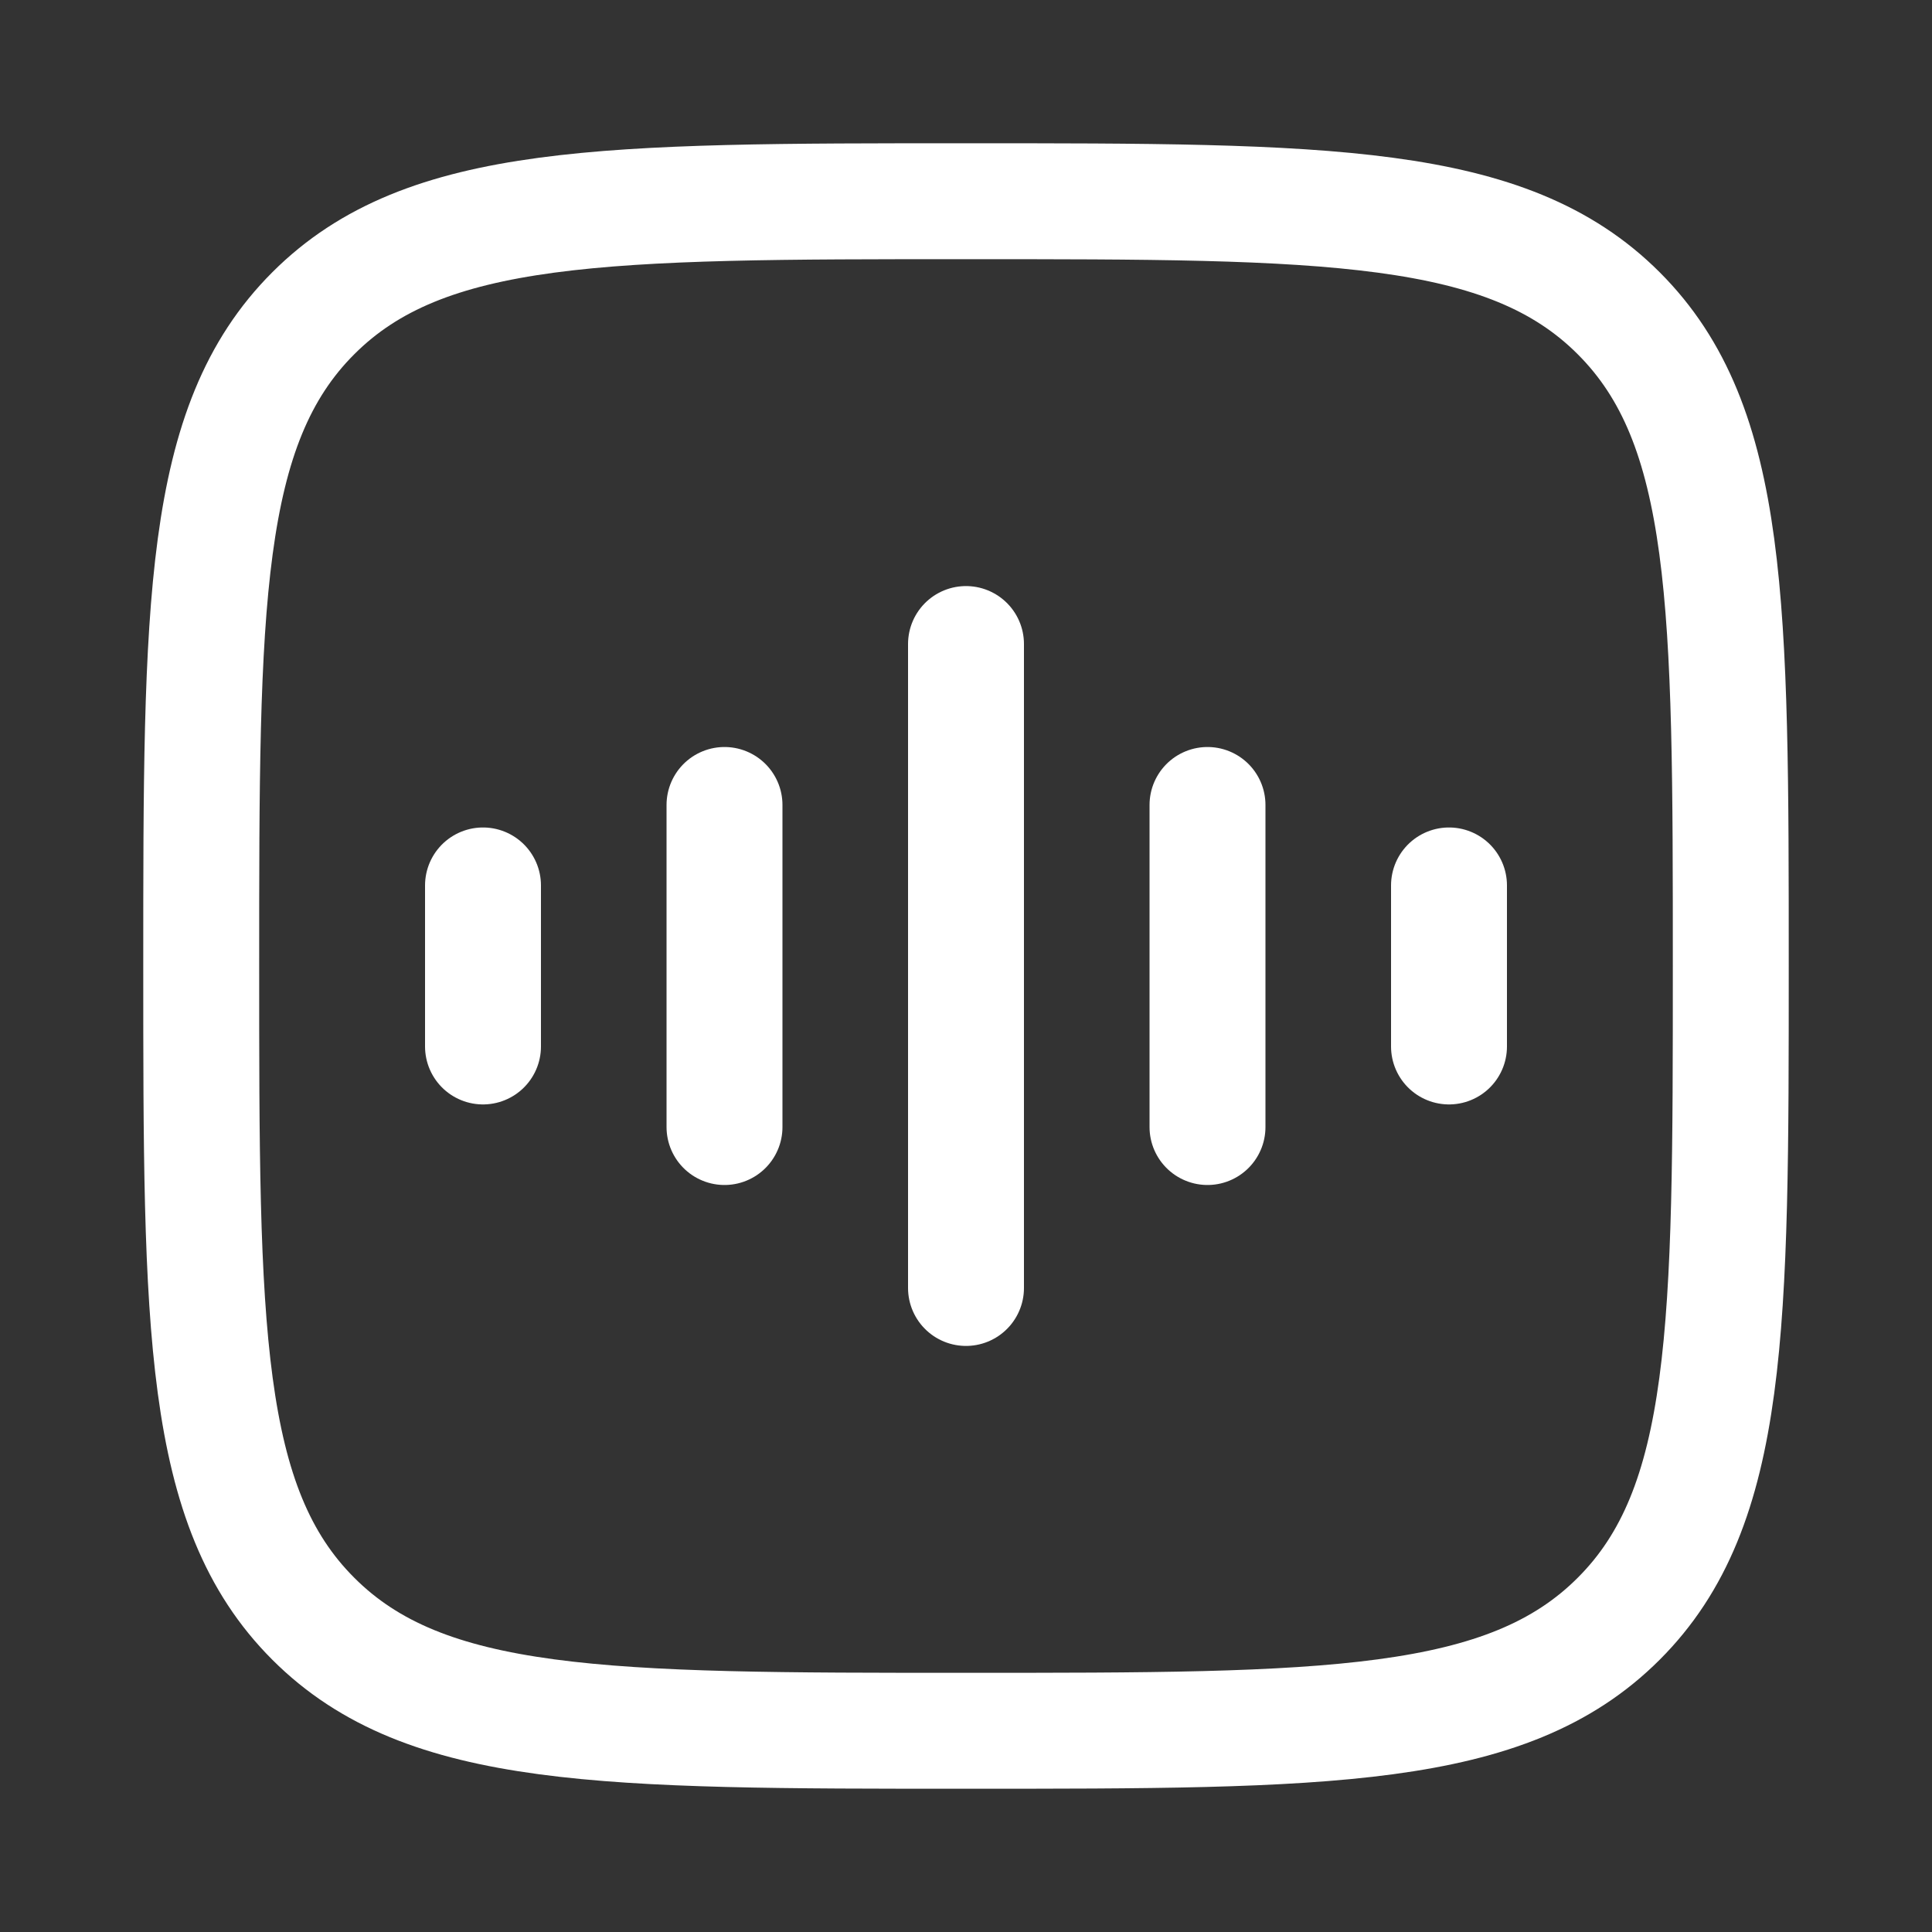
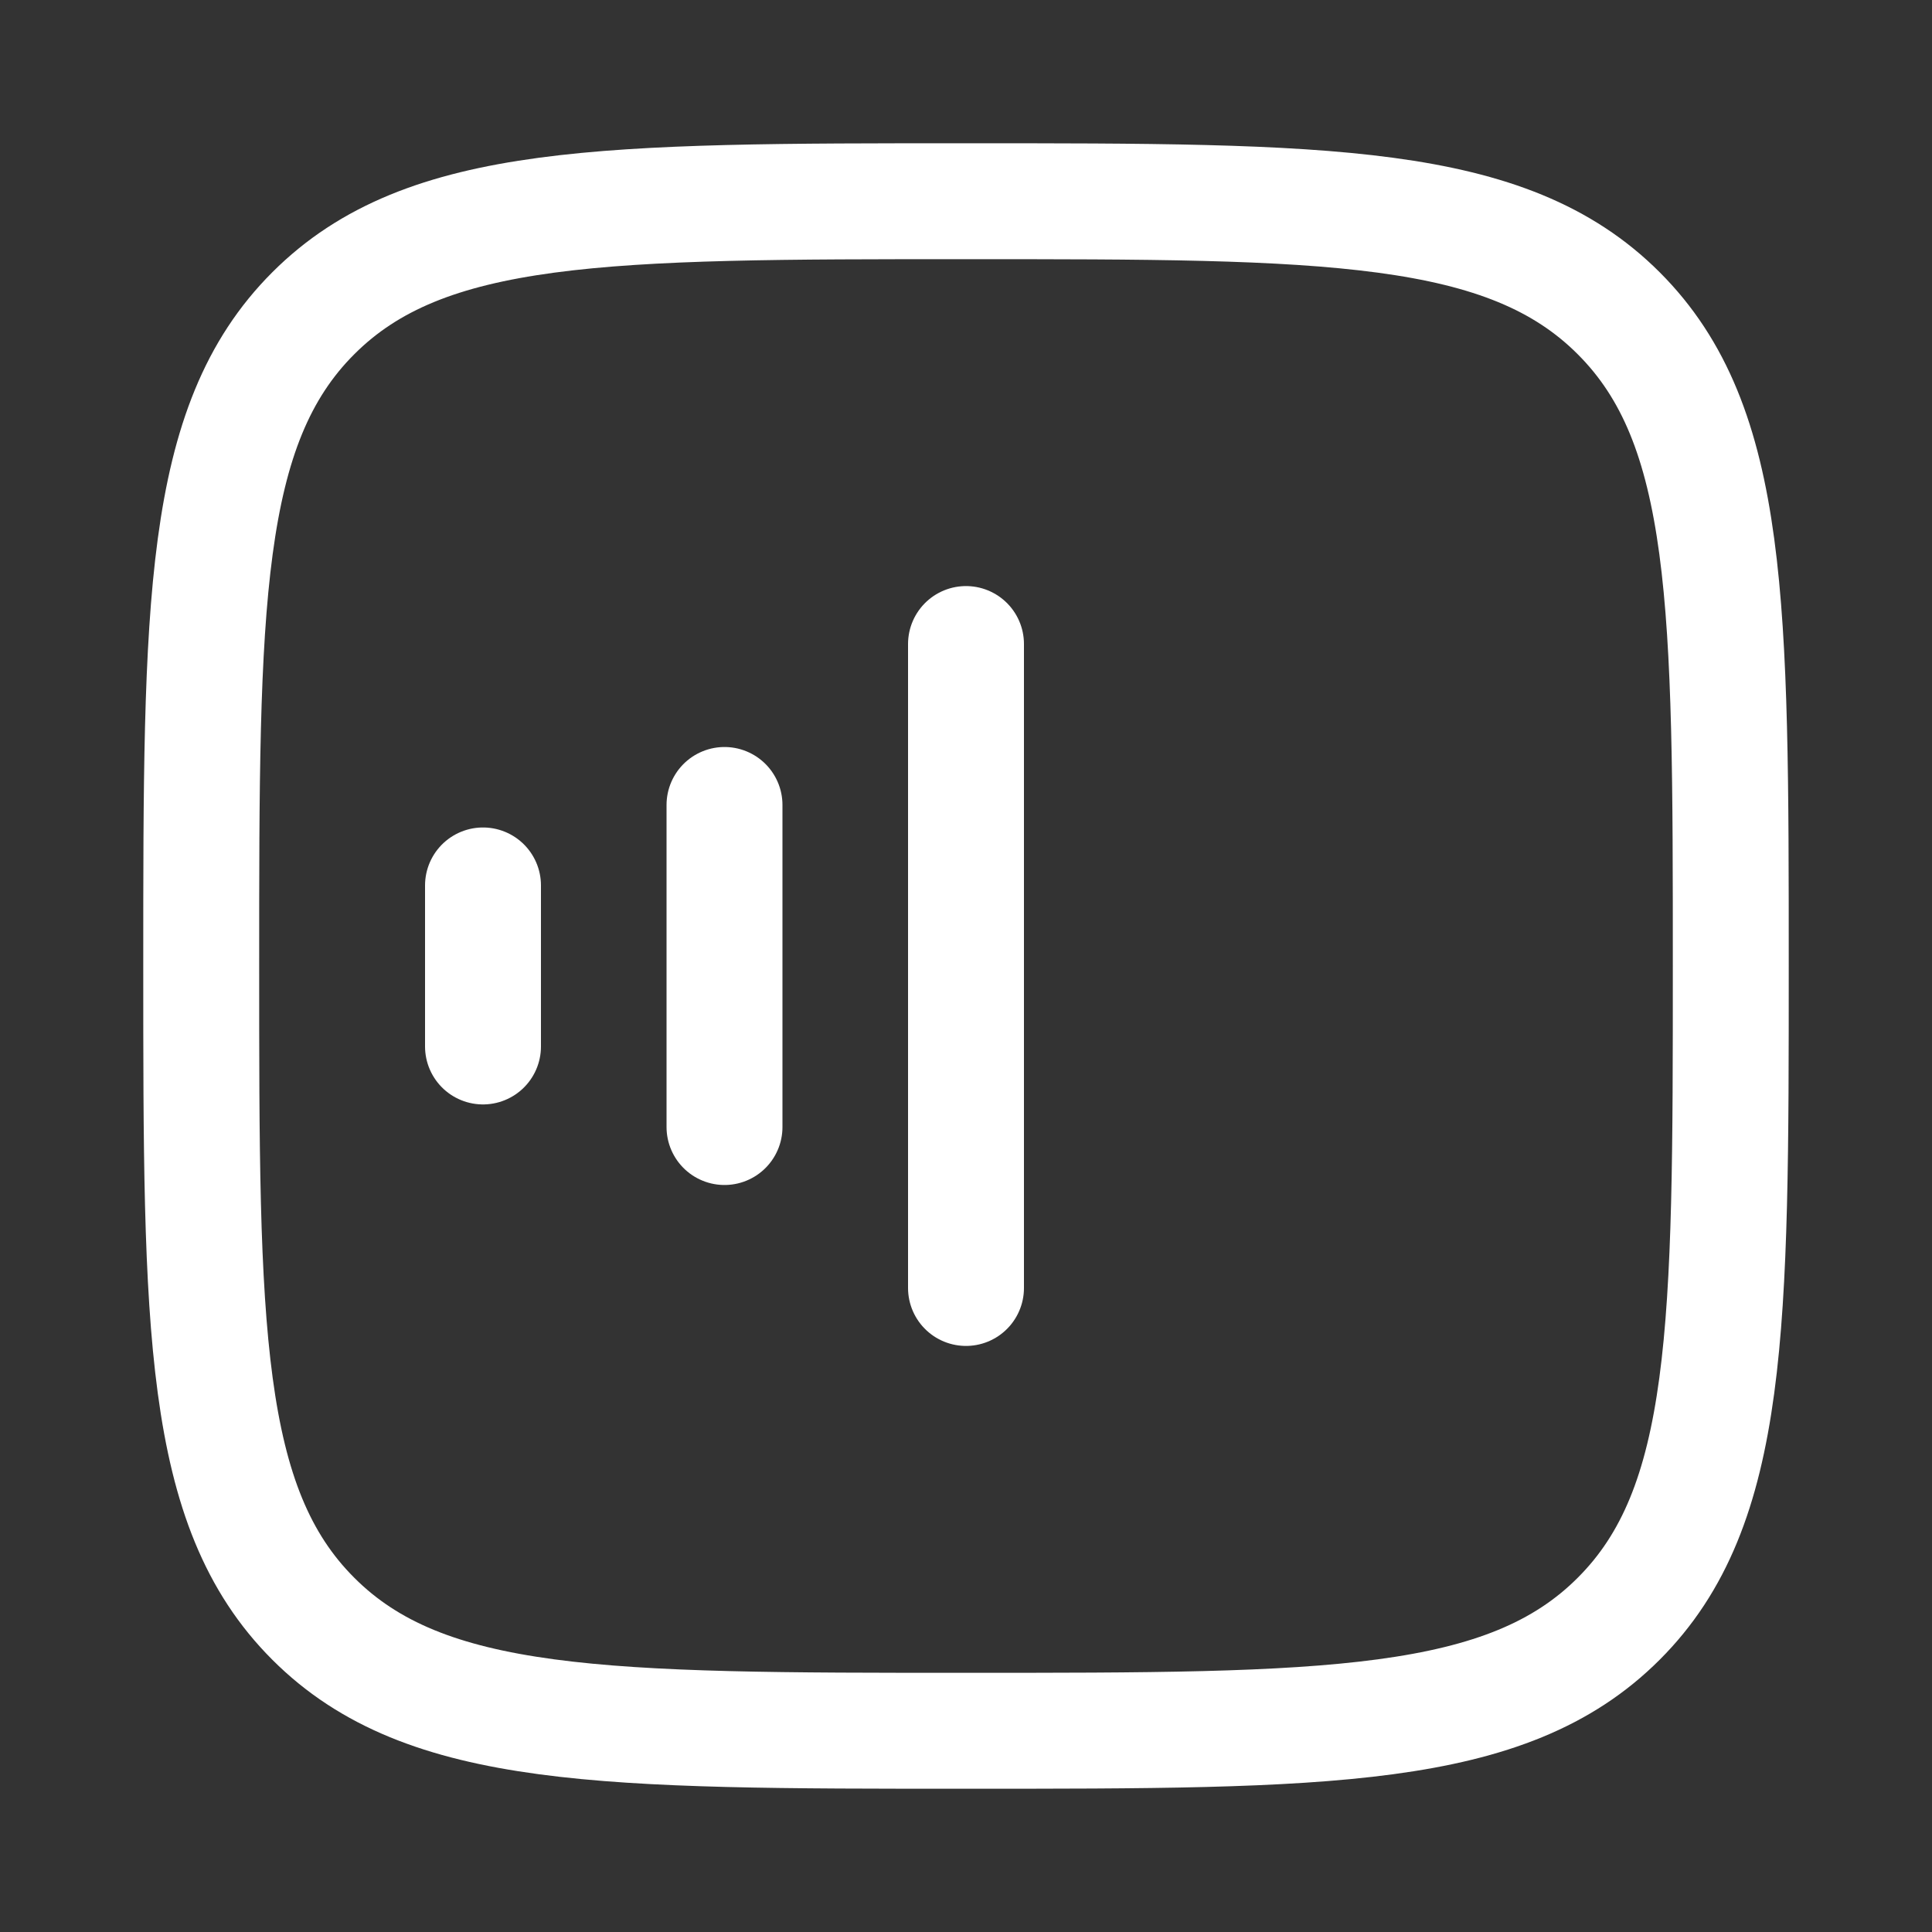
<svg xmlns="http://www.w3.org/2000/svg" width="20" height="20" viewBox="0 0 20 20" fill="none">
  <rect x="0" y="0" width="20" height="20" fill="#333333" stroke="none" />
  <path d="M2.083 10C2.083 6.268 2.083 4.402 3.243 3.243C4.402 2.083 6.268 2.083 10 2.083C13.732 2.083 15.598 2.083 16.757 3.243C17.917 4.402 17.917 6.268 17.917 10C17.917 13.732 17.917 15.598 16.757 16.757C15.598 17.917 13.732 17.917 10 17.917C6.268 17.917 4.402 17.917 3.243 16.757C2.083 15.598 2.083 13.732 2.083 10Z" stroke="white" stroke-width="1.2" />
  <path d="M10 6.667V13.333" stroke="white" stroke-width="1.2" stroke-linecap="round" stroke-linejoin="round" />
  <path d="M7.5 8.333V11.667" stroke="white" stroke-width="1.2" stroke-linecap="round" stroke-linejoin="round" />
  <path d="M5 9.166V10.833" stroke="white" stroke-width="1.2" stroke-linecap="round" stroke-linejoin="round" />
-   <path d="M12.5 8.333V11.667" stroke="white" stroke-width="1.2" stroke-linecap="round" stroke-linejoin="round" />
-   <path d="M15 9.166V10.833" stroke="white" stroke-width="1.2" stroke-linecap="round" stroke-linejoin="round" />
</svg>